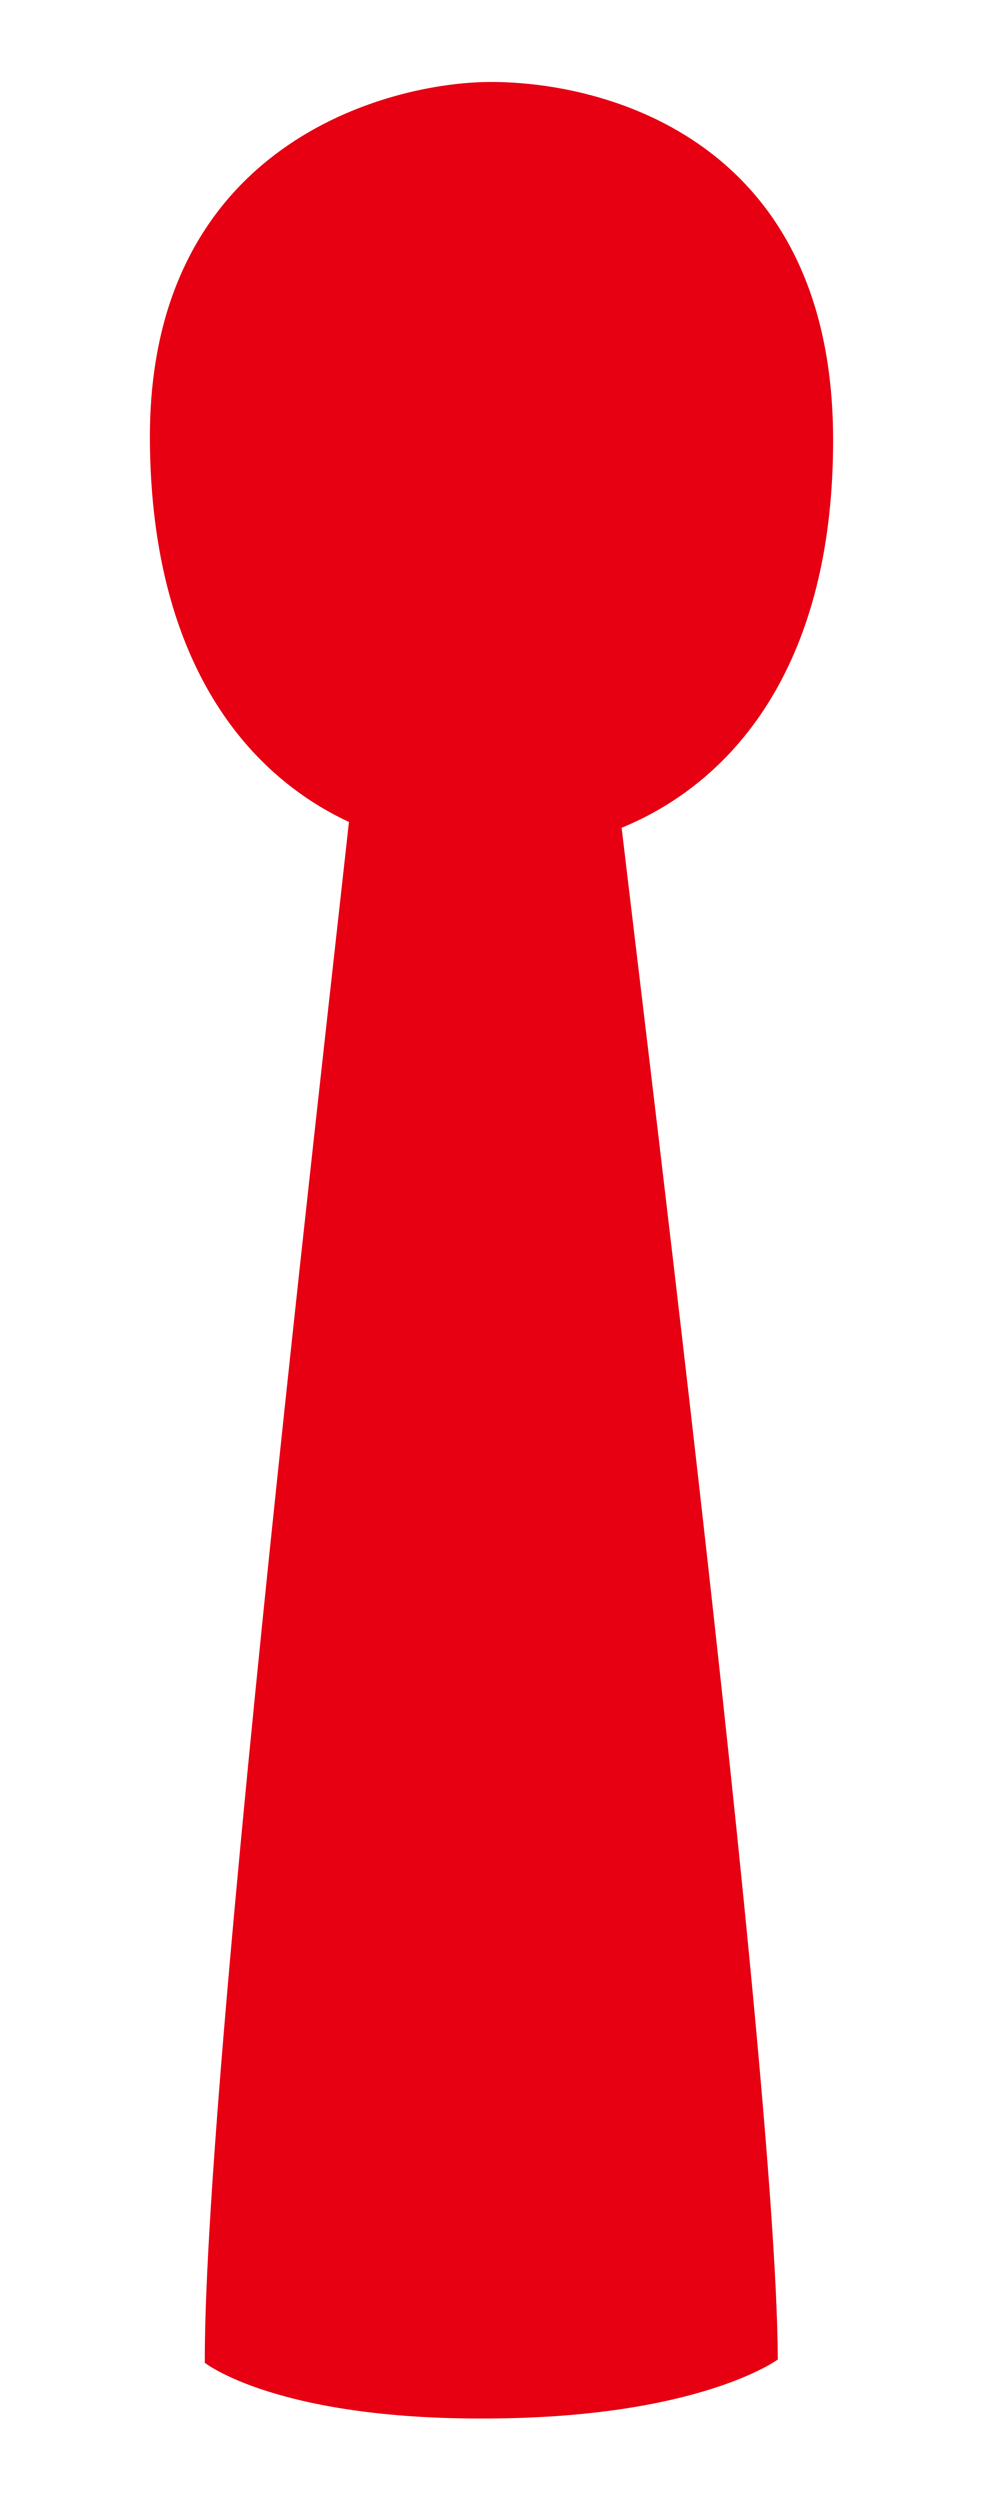
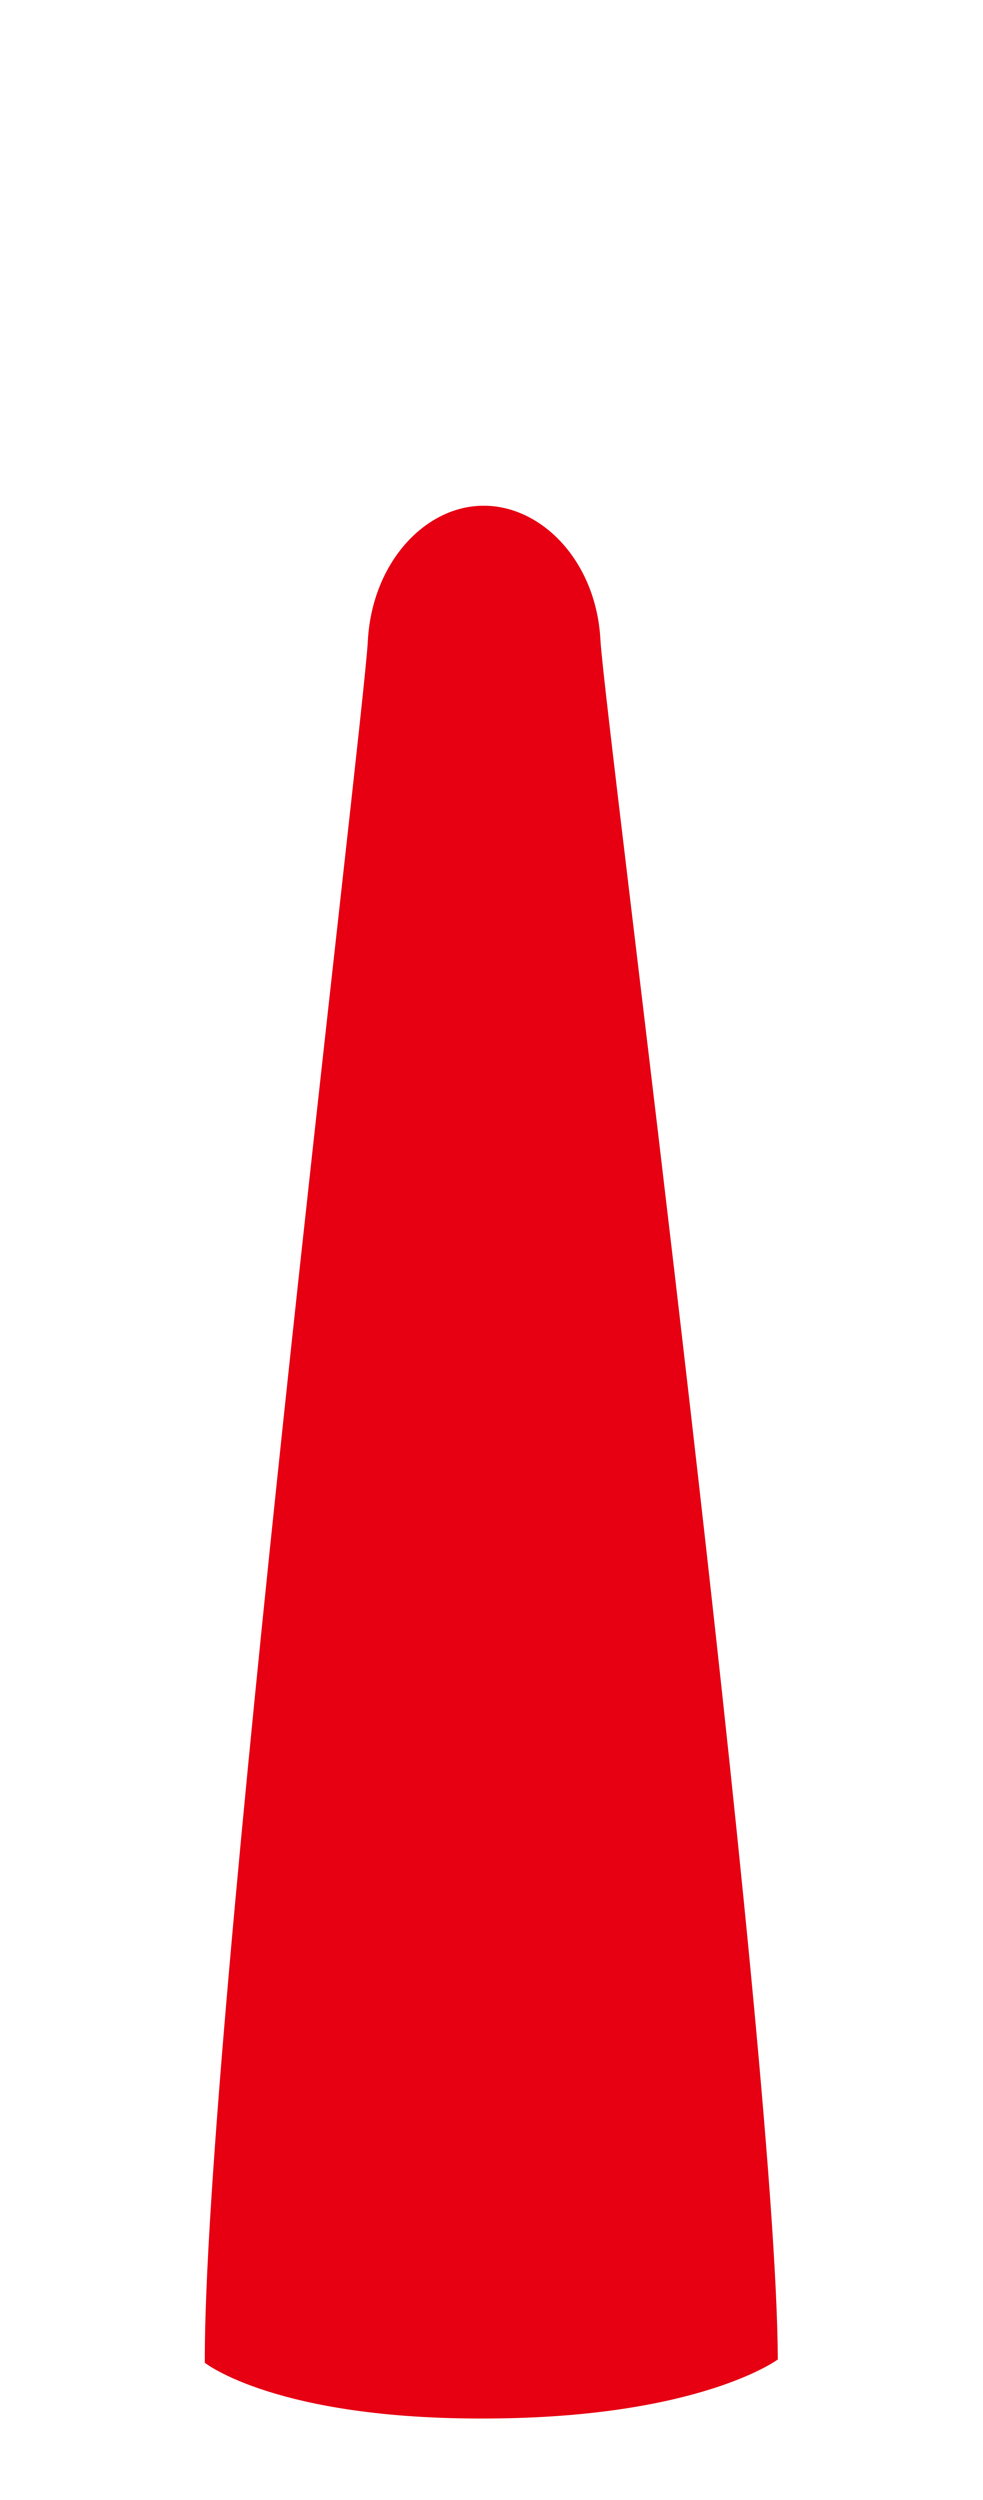
<svg xmlns="http://www.w3.org/2000/svg" height="61px" id="_レイヤー_2" viewBox="0 0 24 61" width="24px">
  <defs>
    <style>.cls-1{fill:none;}.cls-2{fill:#e60012;}</style>
  </defs>
  <g id="_レイヤー_1-2">
    <path class="cls-2" d="M11.91,59.01c5.17-.02,7.08-1.44,7.08-1.44-.03-7.84-4.22-40.02-4.33-41.95-.1-1.93-1.44-3.29-2.86-3.28-1.41,0-2.72,1.38-2.82,3.31-.1,1.94-4.01,34.16-3.98,42,0,0,1.74,1.39,6.9,1.36Z" />
-     <path class="cls-2" d="M12.25,20.78c3.69-.02,8.13-2.67,8.09-10.13-.04-7.2-5.52-8.66-8.38-8.65-2.47.01-8.34,1.5-8.3,8.73.04,7.46,4.49,10.07,8.2,10.05h.39Z" />
    <rect class="cls-1" height="24" transform="translate(42.5 18.5) rotate(90)" width="61" x="-18.5" y="18.5" />
  </g>
</svg>